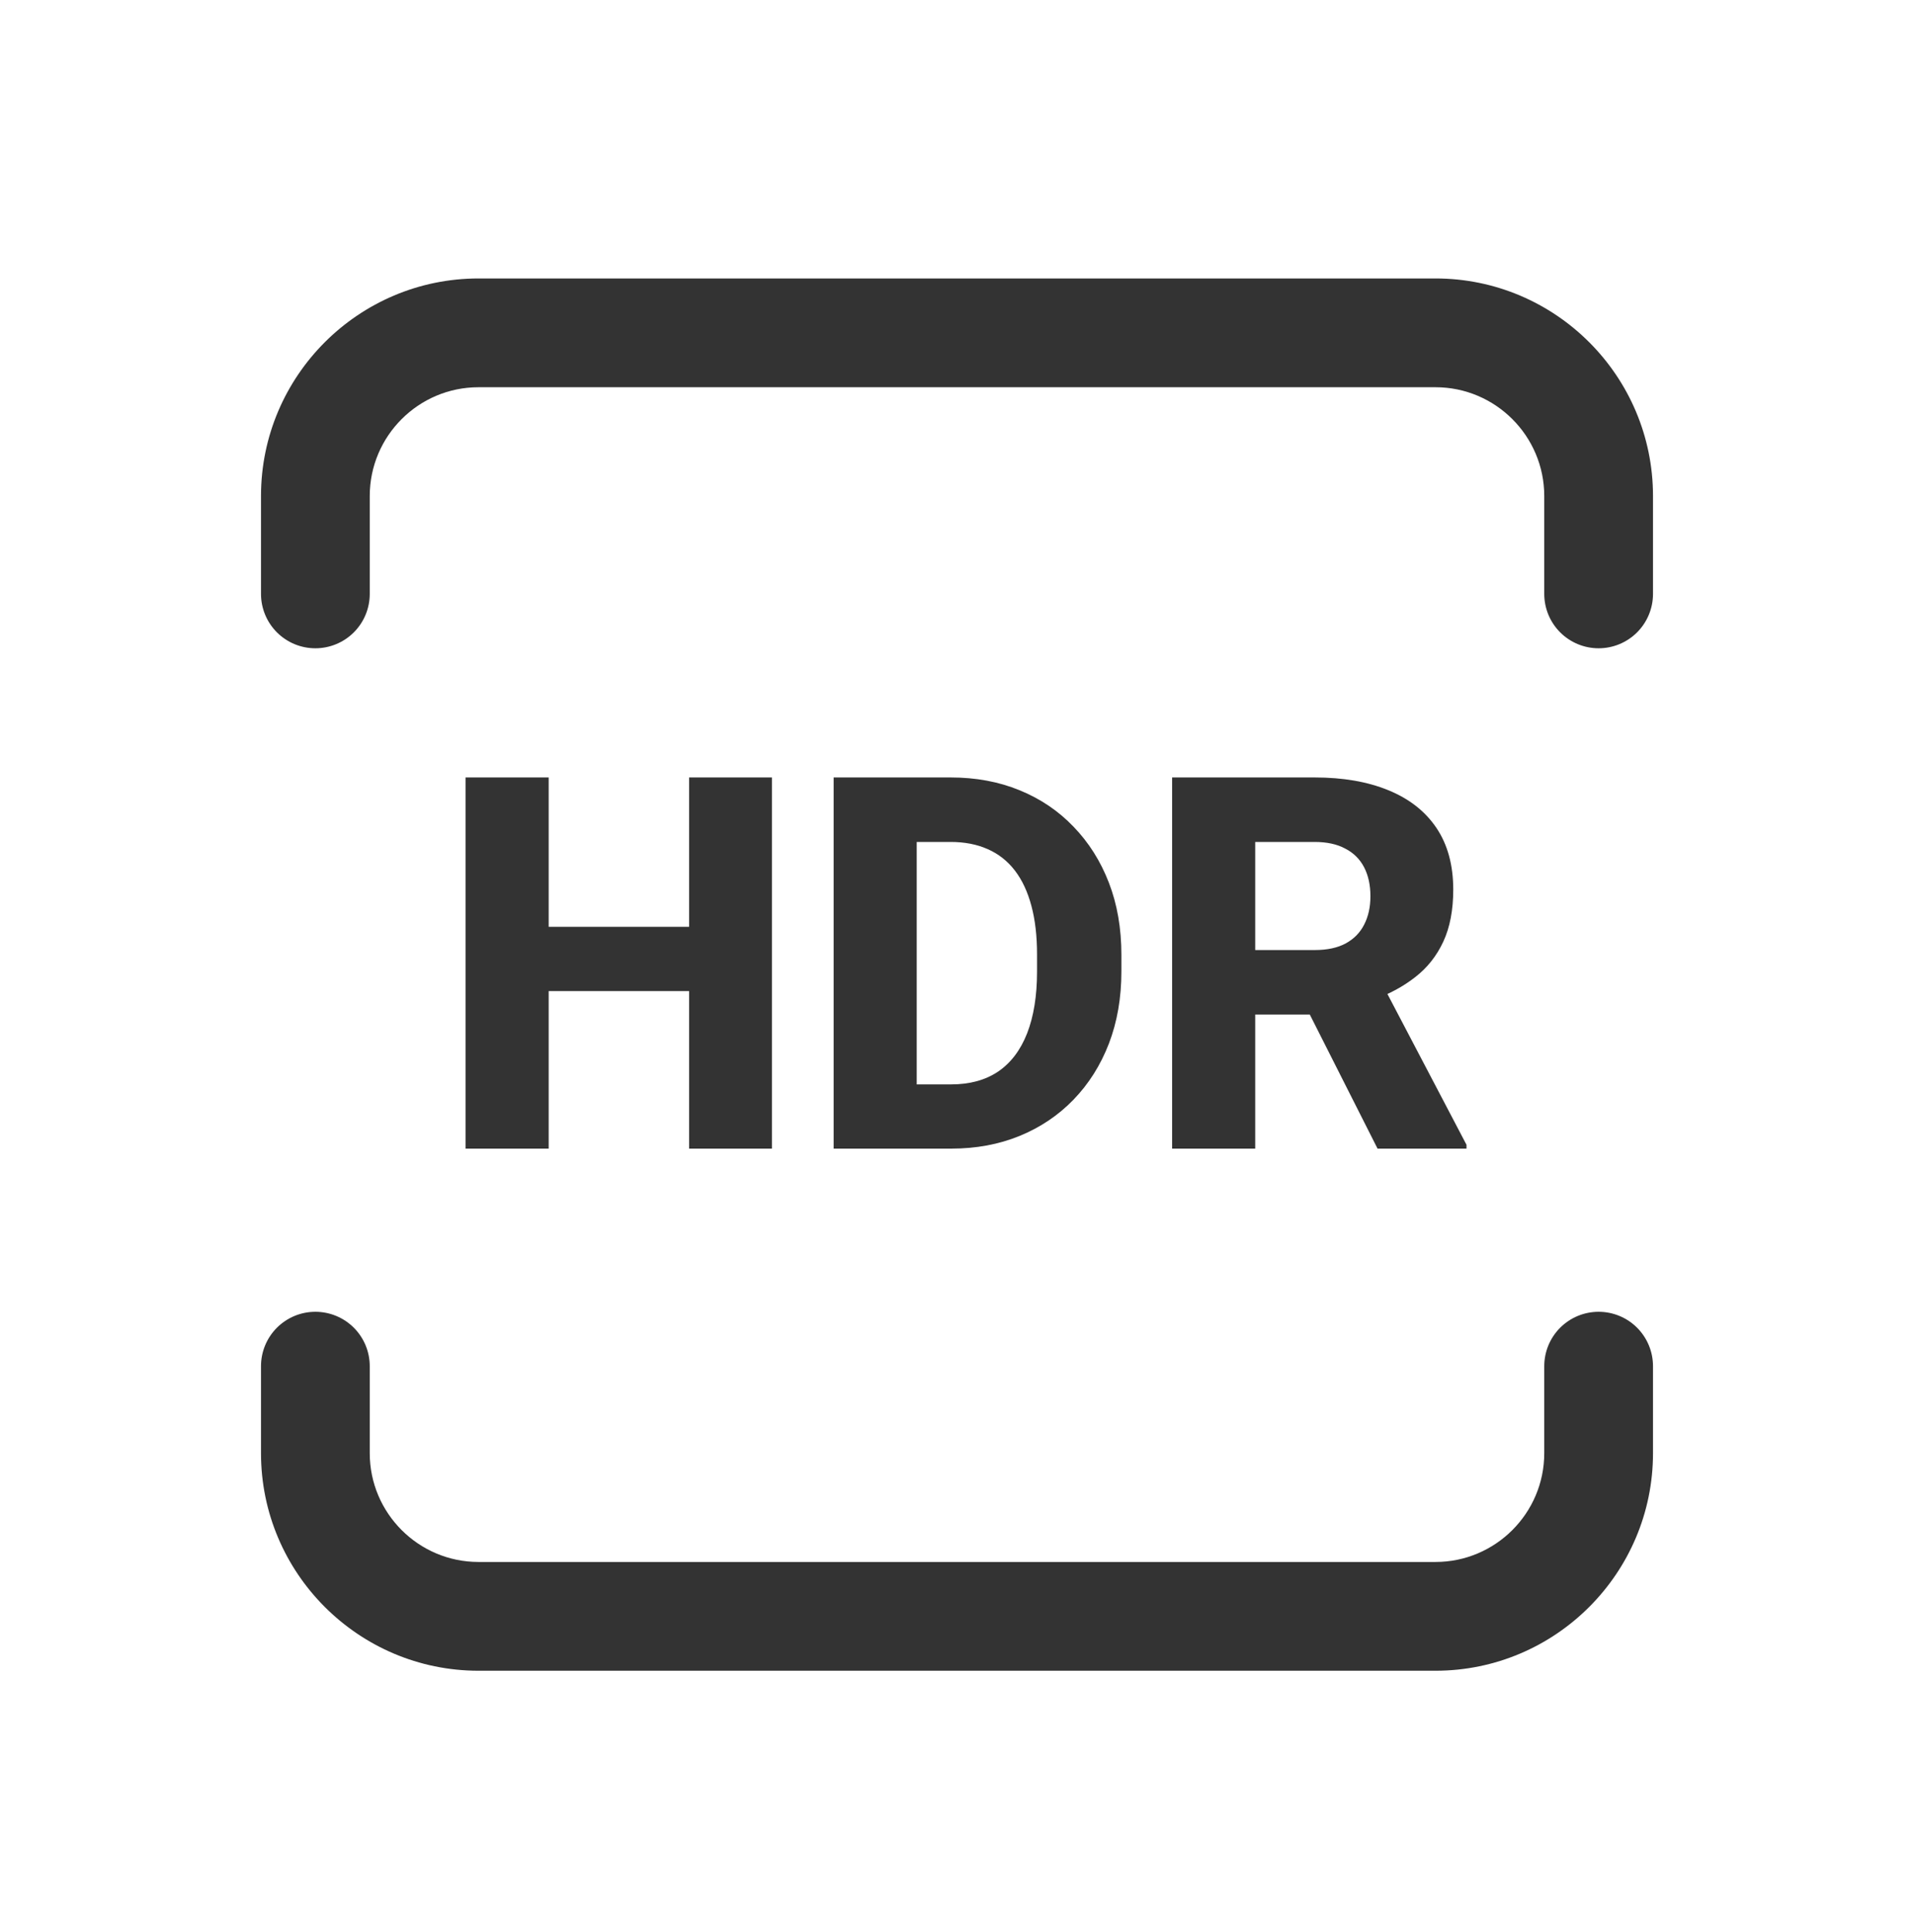
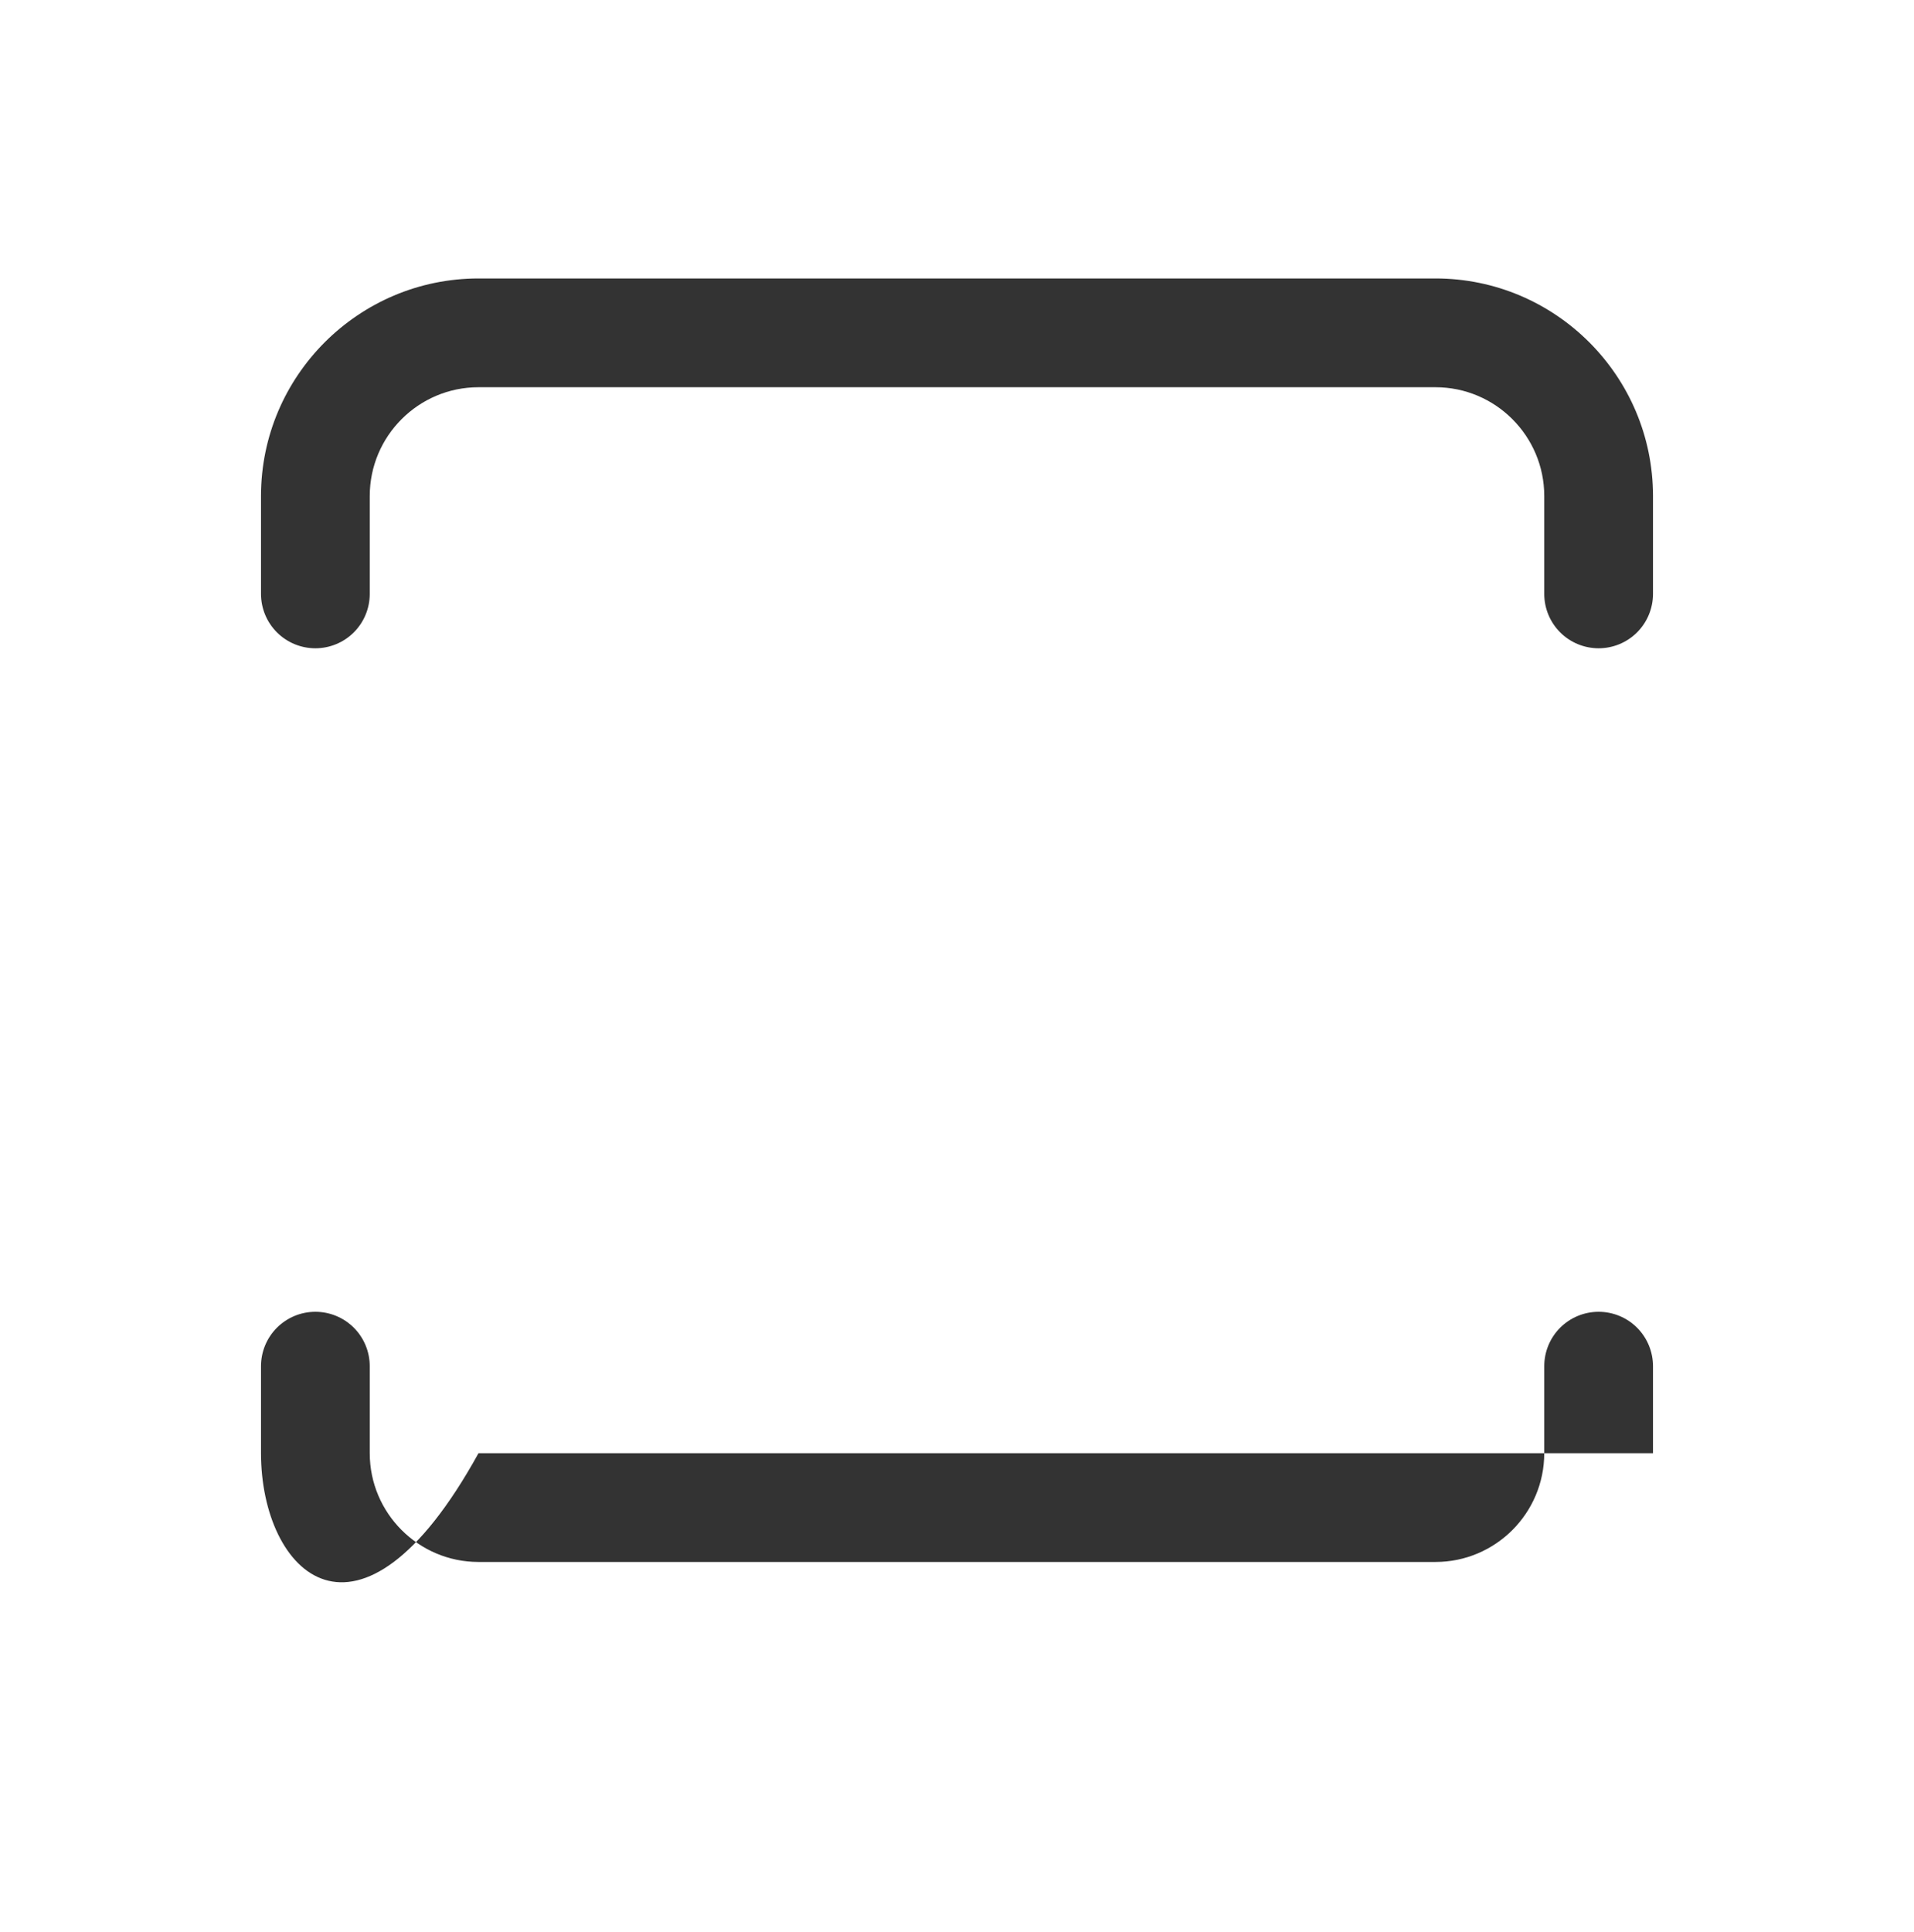
<svg xmlns="http://www.w3.org/2000/svg" width="110" height="111" viewBox="0 0 110 111" fill="none">
-   <path d="M91.875 75.375C92.704 75.375 93.499 75.704 94.085 76.29C94.671 76.876 95 77.671 95 78.5V83.5C95 90.392 89.392 96 82.5 96H27.5C20.608 96 15 90.392 15 83.5V78.5C15 77.671 15.329 76.876 15.915 76.29C16.501 75.704 17.296 75.375 18.125 75.375C18.954 75.375 19.749 75.704 20.335 76.29C20.921 76.876 21.25 77.671 21.25 78.5V83.5C21.25 86.946 24.054 89.75 27.5 89.75H82.5C85.946 89.75 88.75 86.946 88.75 83.5V78.5C88.75 77.671 89.079 76.876 89.665 76.29C90.251 75.704 91.046 75.375 91.875 75.375ZM82.5 16C89.392 16 95 21.608 95 28.5V34.125C95 34.954 94.671 35.749 94.085 36.335C93.499 36.921 92.704 37.25 91.875 37.25C91.046 37.25 90.251 36.921 89.665 36.335C89.079 35.749 88.75 34.954 88.75 34.125V28.5C88.75 25.054 85.946 22.25 82.5 22.25H27.5C24.054 22.25 21.25 25.054 21.25 28.5V34.125C21.25 34.954 20.921 35.749 20.335 36.335C19.749 36.921 18.954 37.25 18.125 37.25C17.296 37.25 16.501 36.921 15.915 36.335C15.329 35.749 15 34.954 15 34.125V28.5C15 21.608 20.608 16 27.5 16H82.5Z" fill="#333333" />
-   <path d="M41.069 53.256V56.947H30.024V53.256H41.069ZM31.533 44.672V66H26.758V44.672H31.533ZM44.365 44.672V66H39.605V44.672H44.365ZM54.663 66H49.976L50.005 62.309H54.663C55.727 62.309 56.626 62.065 57.358 61.576C58.091 61.078 58.648 60.346 59.028 59.379C59.409 58.402 59.6 57.216 59.6 55.819V54.838C59.6 53.783 59.492 52.855 59.277 52.055C59.062 51.244 58.745 50.565 58.325 50.019C57.905 49.472 57.383 49.062 56.758 48.788C56.143 48.515 55.435 48.378 54.634 48.378H49.888V44.672H54.634C56.079 44.672 57.398 44.916 58.589 45.404C59.79 45.893 60.825 46.591 61.694 47.499C62.573 48.407 63.252 49.481 63.73 50.722C64.209 51.962 64.448 53.344 64.448 54.867V55.819C64.448 57.333 64.209 58.715 63.73 59.965C63.252 61.205 62.573 62.279 61.694 63.188C60.825 64.086 59.795 64.779 58.603 65.268C57.412 65.756 56.099 66 54.663 66ZM52.685 44.672V66H47.91V44.672H52.685ZM67.363 44.672H75.552C77.183 44.672 78.594 44.916 79.785 45.404C80.986 45.893 81.909 46.615 82.554 47.572C83.198 48.529 83.52 49.711 83.52 51.117C83.52 52.289 83.33 53.285 82.949 54.105C82.568 54.926 82.031 55.605 81.338 56.142C80.654 56.679 79.853 57.113 78.936 57.445L77.383 58.295H70.41L70.381 54.589H75.566C76.279 54.589 76.87 54.462 77.339 54.208C77.808 53.954 78.159 53.598 78.394 53.139C78.638 52.67 78.76 52.123 78.76 51.498C78.76 50.853 78.638 50.297 78.394 49.828C78.149 49.359 77.788 49.003 77.31 48.759C76.841 48.505 76.255 48.378 75.552 48.378H72.139V66H67.363V44.672ZM79.17 66L74.38 56.523L79.419 56.508L84.282 65.78V66H79.17Z" fill="#333333" />
+   <path d="M91.875 75.375C92.704 75.375 93.499 75.704 94.085 76.29C94.671 76.876 95 77.671 95 78.5V83.5H27.5C20.608 96 15 90.392 15 83.5V78.5C15 77.671 15.329 76.876 15.915 76.29C16.501 75.704 17.296 75.375 18.125 75.375C18.954 75.375 19.749 75.704 20.335 76.29C20.921 76.876 21.25 77.671 21.25 78.5V83.5C21.25 86.946 24.054 89.75 27.5 89.75H82.5C85.946 89.75 88.75 86.946 88.75 83.5V78.5C88.75 77.671 89.079 76.876 89.665 76.29C90.251 75.704 91.046 75.375 91.875 75.375ZM82.5 16C89.392 16 95 21.608 95 28.5V34.125C95 34.954 94.671 35.749 94.085 36.335C93.499 36.921 92.704 37.25 91.875 37.25C91.046 37.25 90.251 36.921 89.665 36.335C89.079 35.749 88.75 34.954 88.75 34.125V28.5C88.75 25.054 85.946 22.25 82.5 22.25H27.5C24.054 22.25 21.25 25.054 21.25 28.5V34.125C21.25 34.954 20.921 35.749 20.335 36.335C19.749 36.921 18.954 37.25 18.125 37.25C17.296 37.25 16.501 36.921 15.915 36.335C15.329 35.749 15 34.954 15 34.125V28.5C15 21.608 20.608 16 27.5 16H82.5Z" fill="#333333" />
</svg>